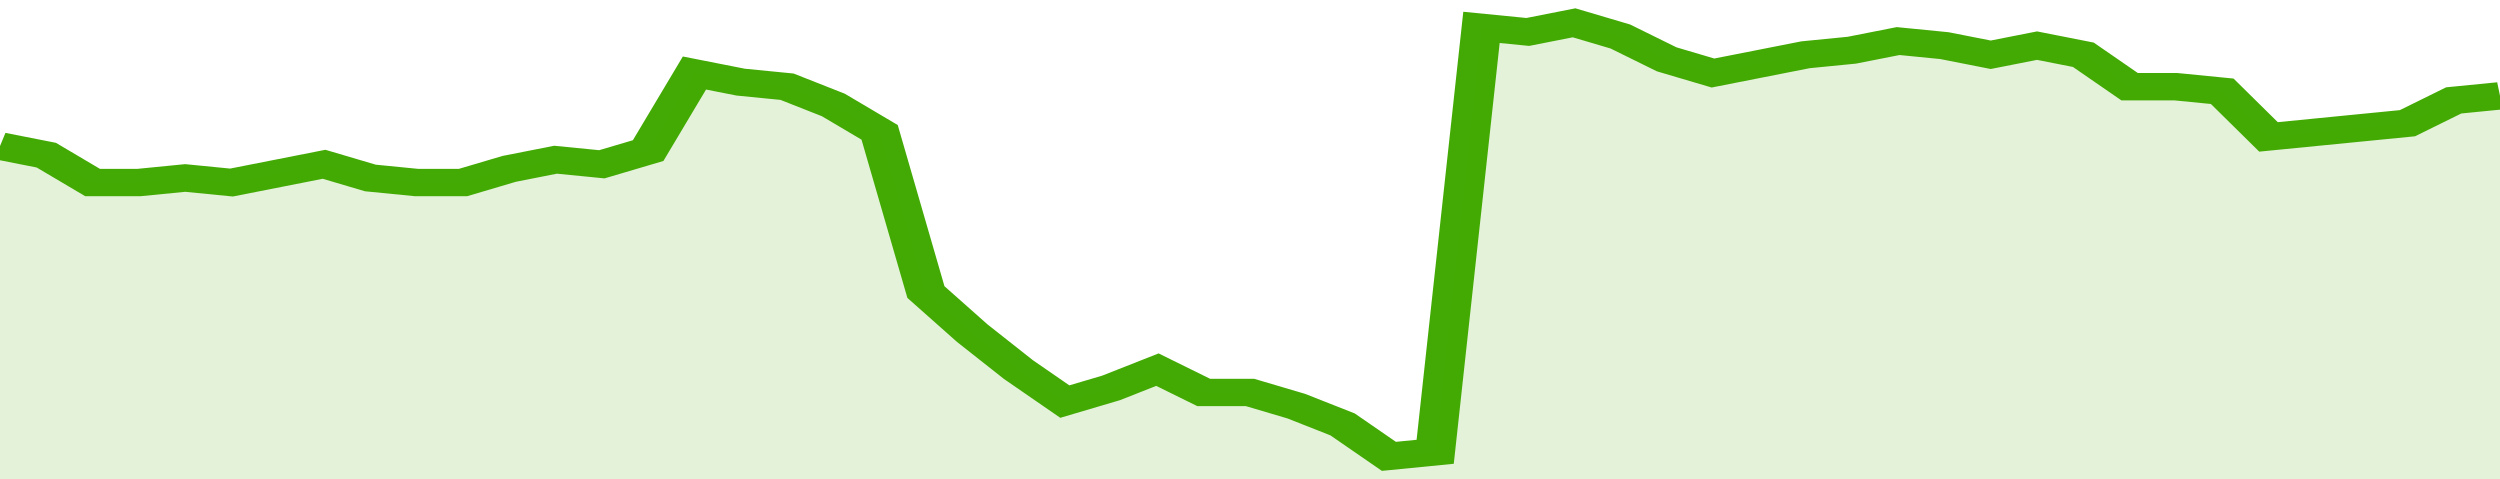
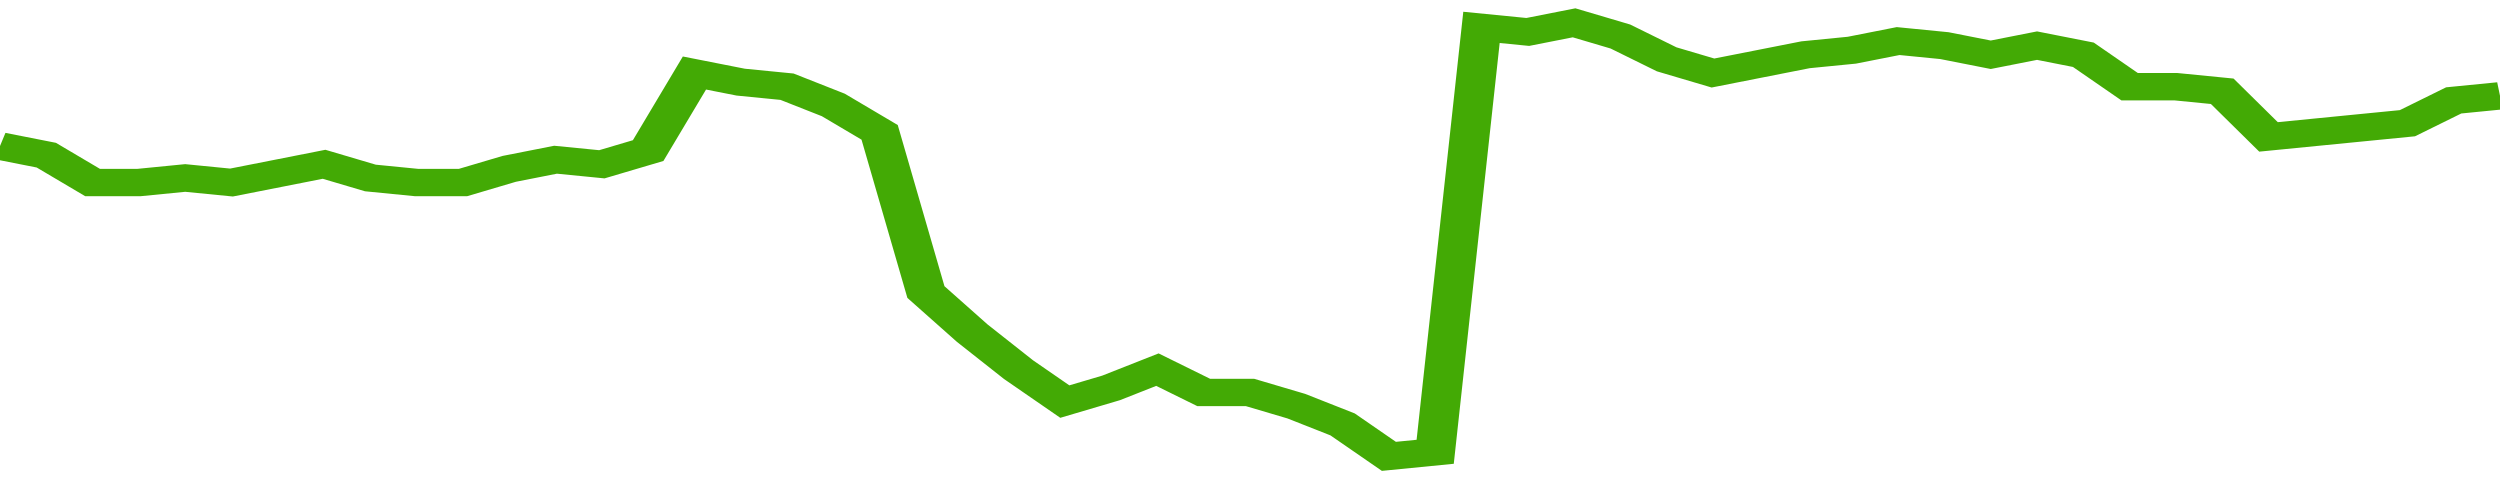
<svg xmlns="http://www.w3.org/2000/svg" viewBox="0 0 378 105" width="120" height="23" preserveAspectRatio="none">
  <polyline fill="none" stroke="#43AA05" stroke-width="6" points="0, 32 7, 34 14, 40 21, 40 28, 39 35, 40 42, 38 49, 36 56, 39 63, 40 70, 40 77, 37 84, 35 91, 36 98, 33 105, 16 112, 18 119, 19 126, 23 133, 29 140, 64 147, 73 154, 81 161, 88 168, 85 175, 81 182, 86 189, 86 196, 89 203, 93 210, 100 217, 99 224, 6 231, 7 238, 5 245, 8 252, 13 259, 16 266, 14 273, 12 280, 11 287, 9 294, 10 301, 12 308, 10 315, 12 322, 19 329, 19 336, 20 343, 30 350, 29 357, 28 364, 27 371, 22 378, 21 378, 21 "> </polyline>
-   <polygon fill="#43AA05" opacity="0.15" points="0, 105 0, 32 7, 34 14, 40 21, 40 28, 39 35, 40 42, 38 49, 36 56, 39 63, 40 70, 40 77, 37 84, 35 91, 36 98, 33 105, 16 112, 18 119, 19 126, 23 133, 29 140, 64 147, 73 154, 81 161, 88 168, 85 175, 81 182, 86 189, 86 196, 89 203, 93 210, 100 217, 99 224, 6 231, 7 238, 5 245, 8 252, 13 259, 16 266, 14 273, 12 280, 11 287, 9 294, 10 301, 12 308, 10 315, 12 322, 19 329, 19 336, 20 343, 30 350, 29 357, 28 364, 27 371, 22 378, 21 378, 105 " />
</svg>